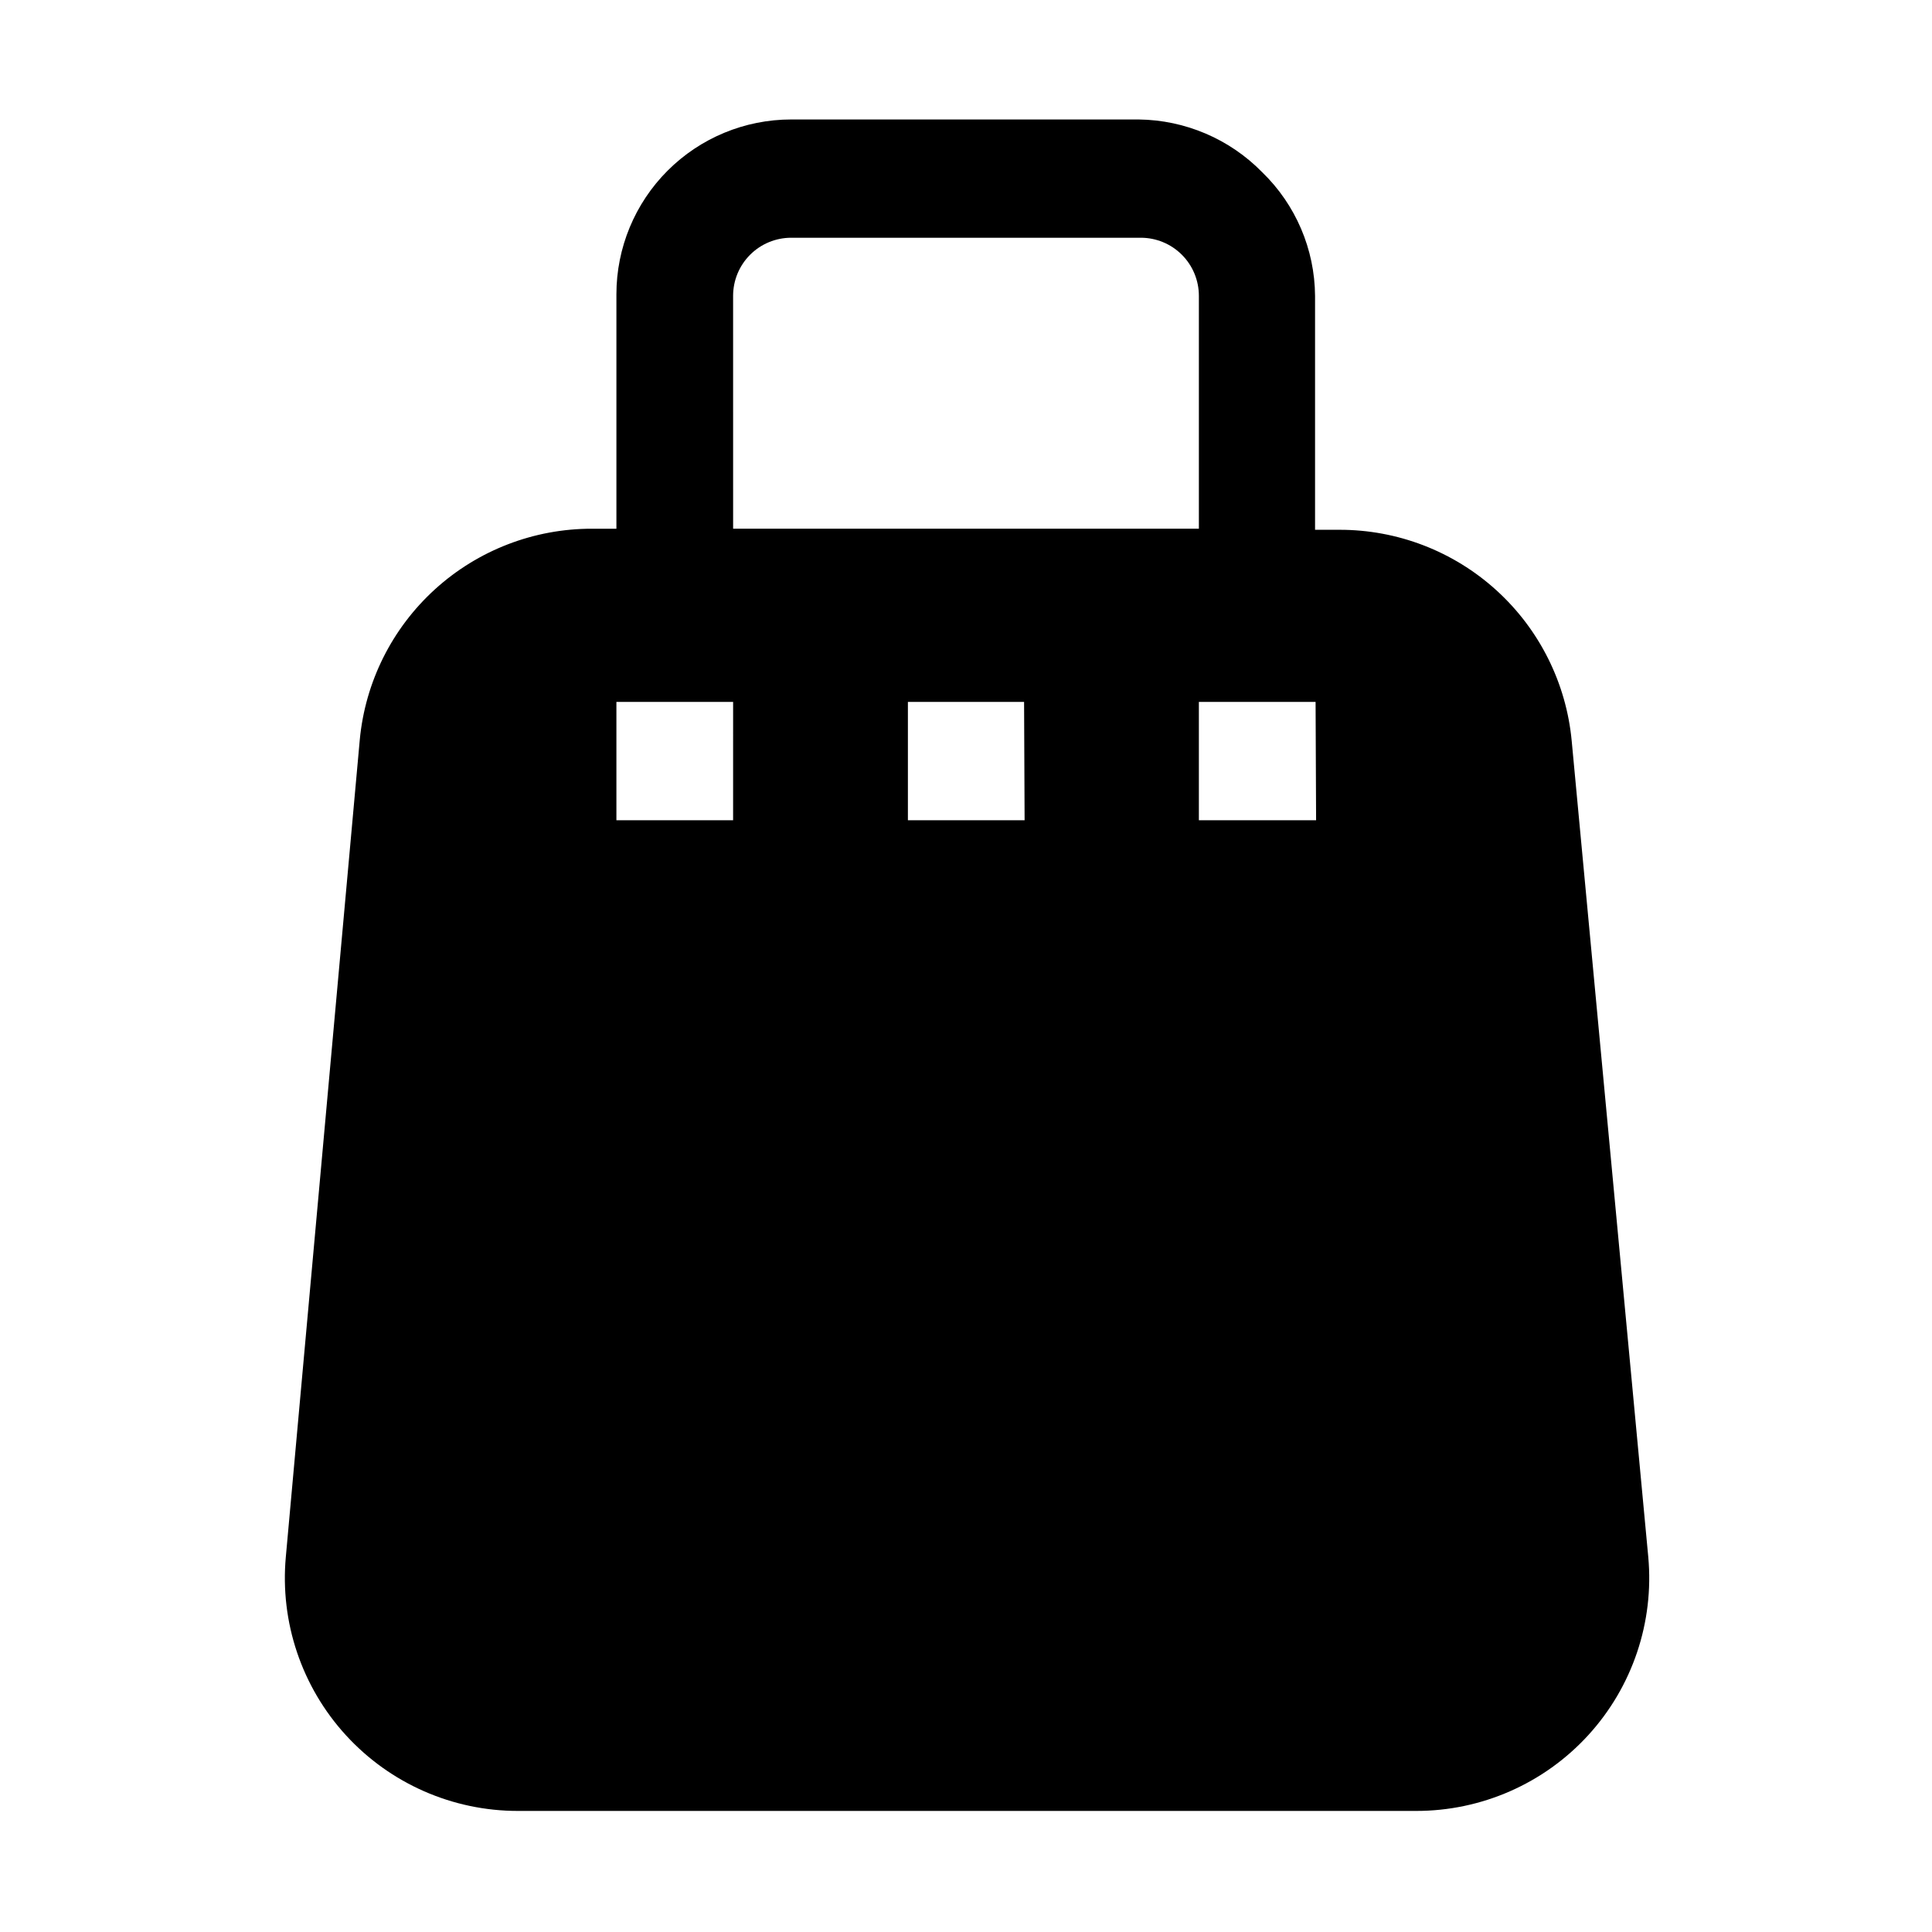
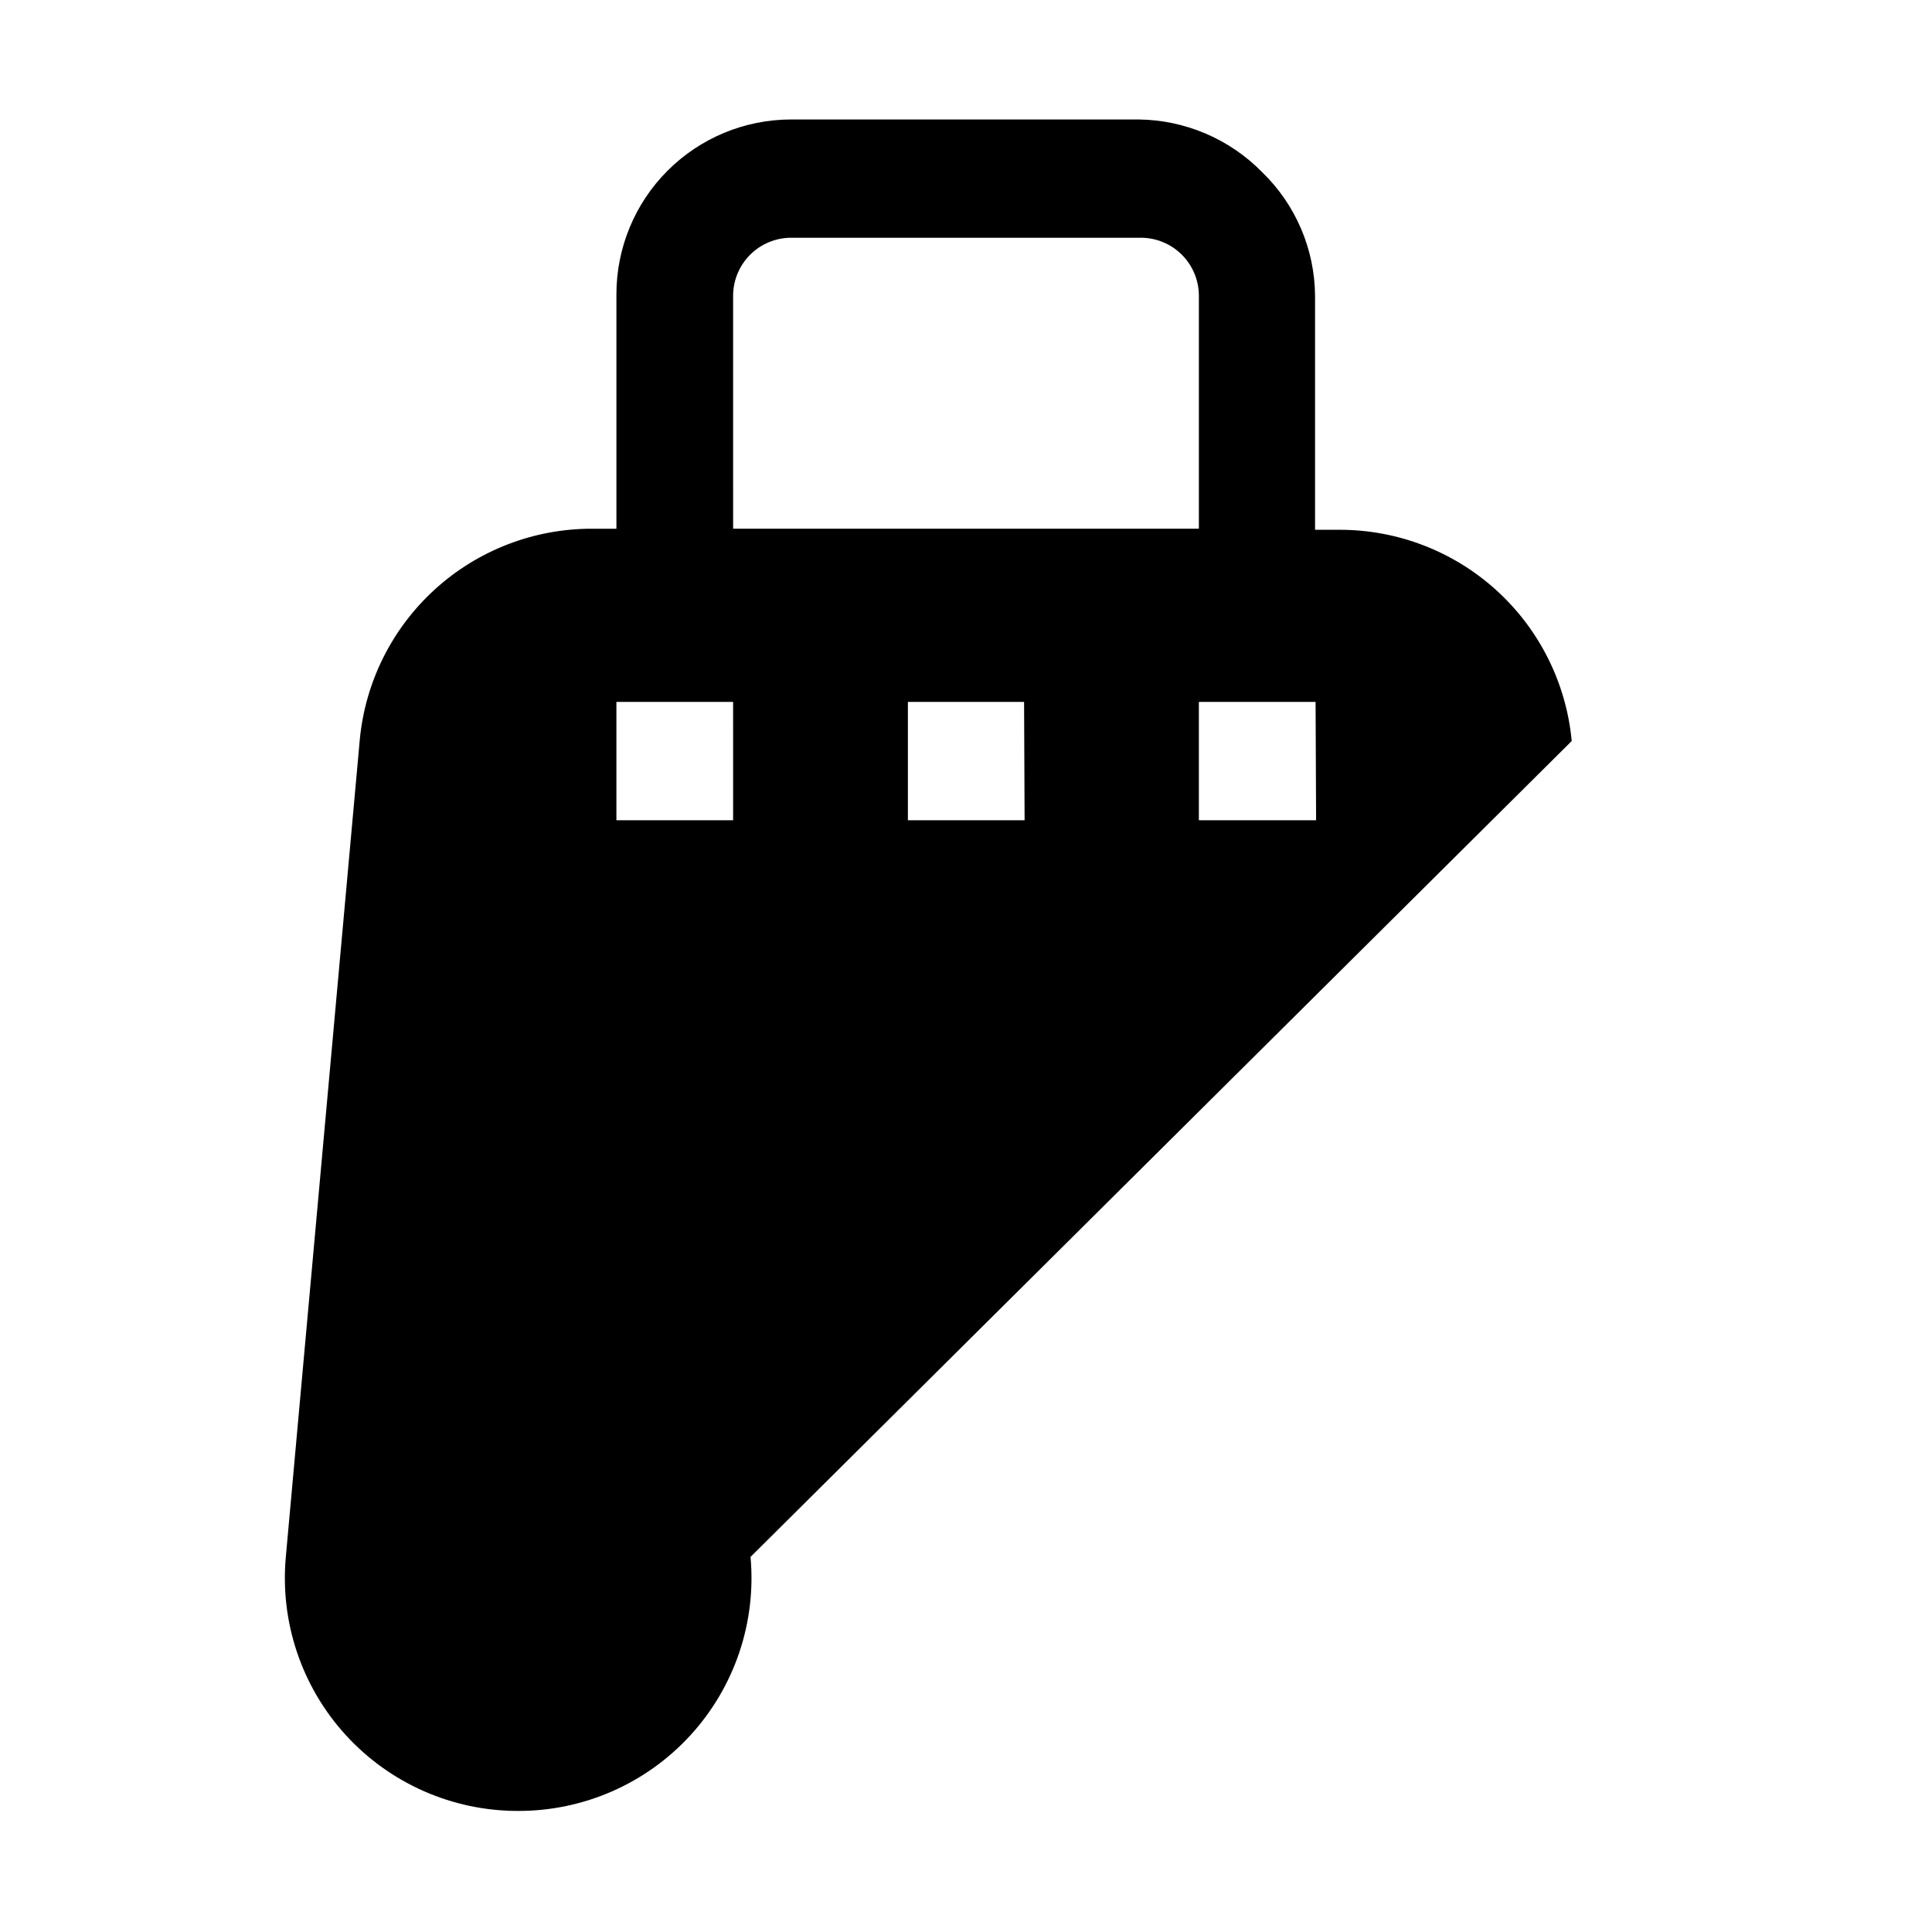
<svg xmlns="http://www.w3.org/2000/svg" fill="#000000" width="800px" height="800px" version="1.1" viewBox="144 144 512 512">
-   <path d="m560.52 340.38c-1.434-15.332-8.543-29.574-19.938-39.93-11.391-10.359-26.242-16.082-41.641-16.051h-6.438v-61.996c-0.086-12.352-5.125-24.152-13.996-32.75-8.633-8.816-20.41-13.848-32.746-13.992h-92.086c-12.285 0-24.066 4.879-32.754 13.566s-13.566 20.469-13.566 32.754v62.137h-6.441c-15.395-0.031-30.246 5.695-41.641 16.051-11.395 10.359-18.504 24.598-19.934 39.93l-19.594 216.5c-1.574 17.293 4.207 34.445 15.926 47.258 11.719 12.809 28.289 20.09 45.652 20.059h237.91c17.359 0.031 33.934-7.25 45.652-20.059 11.719-12.812 17.5-29.965 15.922-47.258zm-222.24-117.98c0-4.082 1.621-8 4.508-10.887 2.887-2.887 6.805-4.508 10.887-4.508h92.645c4.082 0 8 1.621 10.887 4.508s4.508 6.805 4.508 10.887v61.715h-123.43zm0 138.97h-30.926v-31.352h30.93zm77.25 0h-30.926v-31.352h30.789zm77.25 0h-31.066v-31.352h30.93z" fill-rule="evenodd" />
+   <path d="m560.52 340.38c-1.434-15.332-8.543-29.574-19.938-39.93-11.391-10.359-26.242-16.082-41.641-16.051h-6.438v-61.996c-0.086-12.352-5.125-24.152-13.996-32.75-8.633-8.816-20.41-13.848-32.746-13.992h-92.086c-12.285 0-24.066 4.879-32.754 13.566s-13.566 20.469-13.566 32.754v62.137h-6.441c-15.395-0.031-30.246 5.695-41.641 16.051-11.395 10.359-18.504 24.598-19.934 39.93l-19.594 216.5c-1.574 17.293 4.207 34.445 15.926 47.258 11.719 12.809 28.289 20.09 45.652 20.059c17.359 0.031 33.934-7.25 45.652-20.059 11.719-12.812 17.5-29.965 15.922-47.258zm-222.24-117.98c0-4.082 1.621-8 4.508-10.887 2.887-2.887 6.805-4.508 10.887-4.508h92.645c4.082 0 8 1.621 10.887 4.508s4.508 6.805 4.508 10.887v61.715h-123.43zm0 138.97h-30.926v-31.352h30.93zm77.25 0h-30.926v-31.352h30.789zm77.25 0h-31.066v-31.352h30.93z" fill-rule="evenodd" />
</svg>